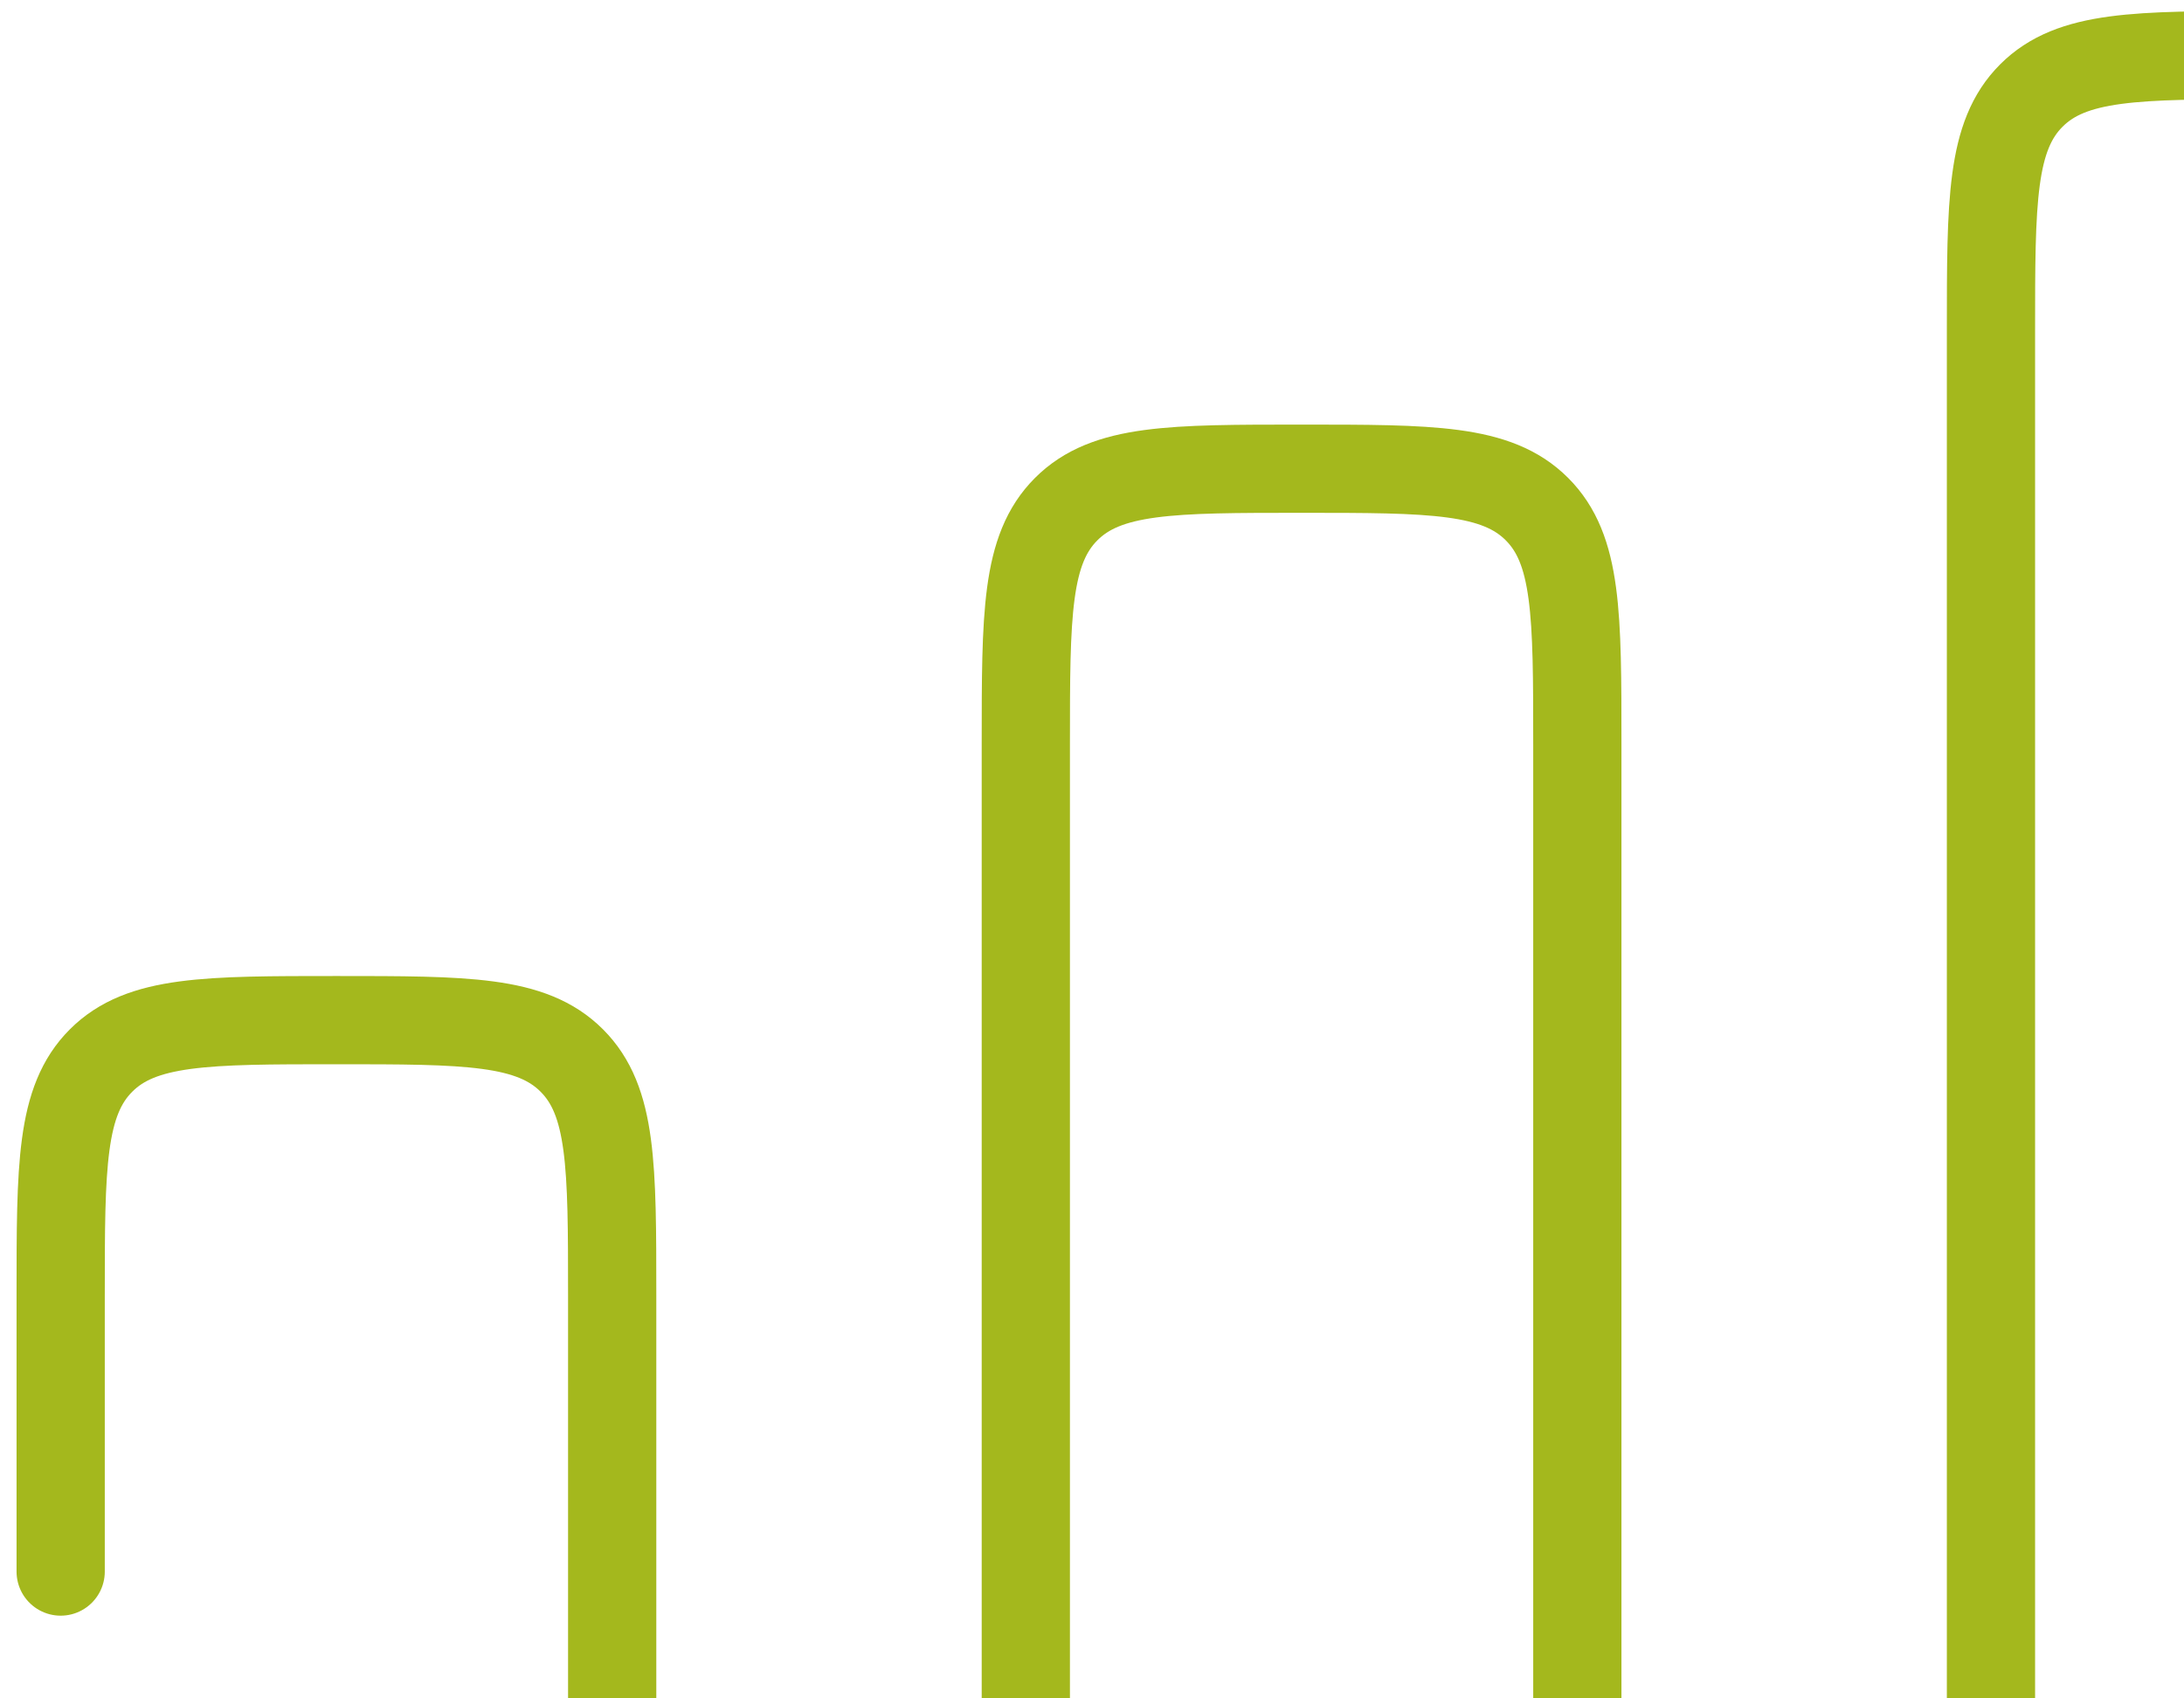
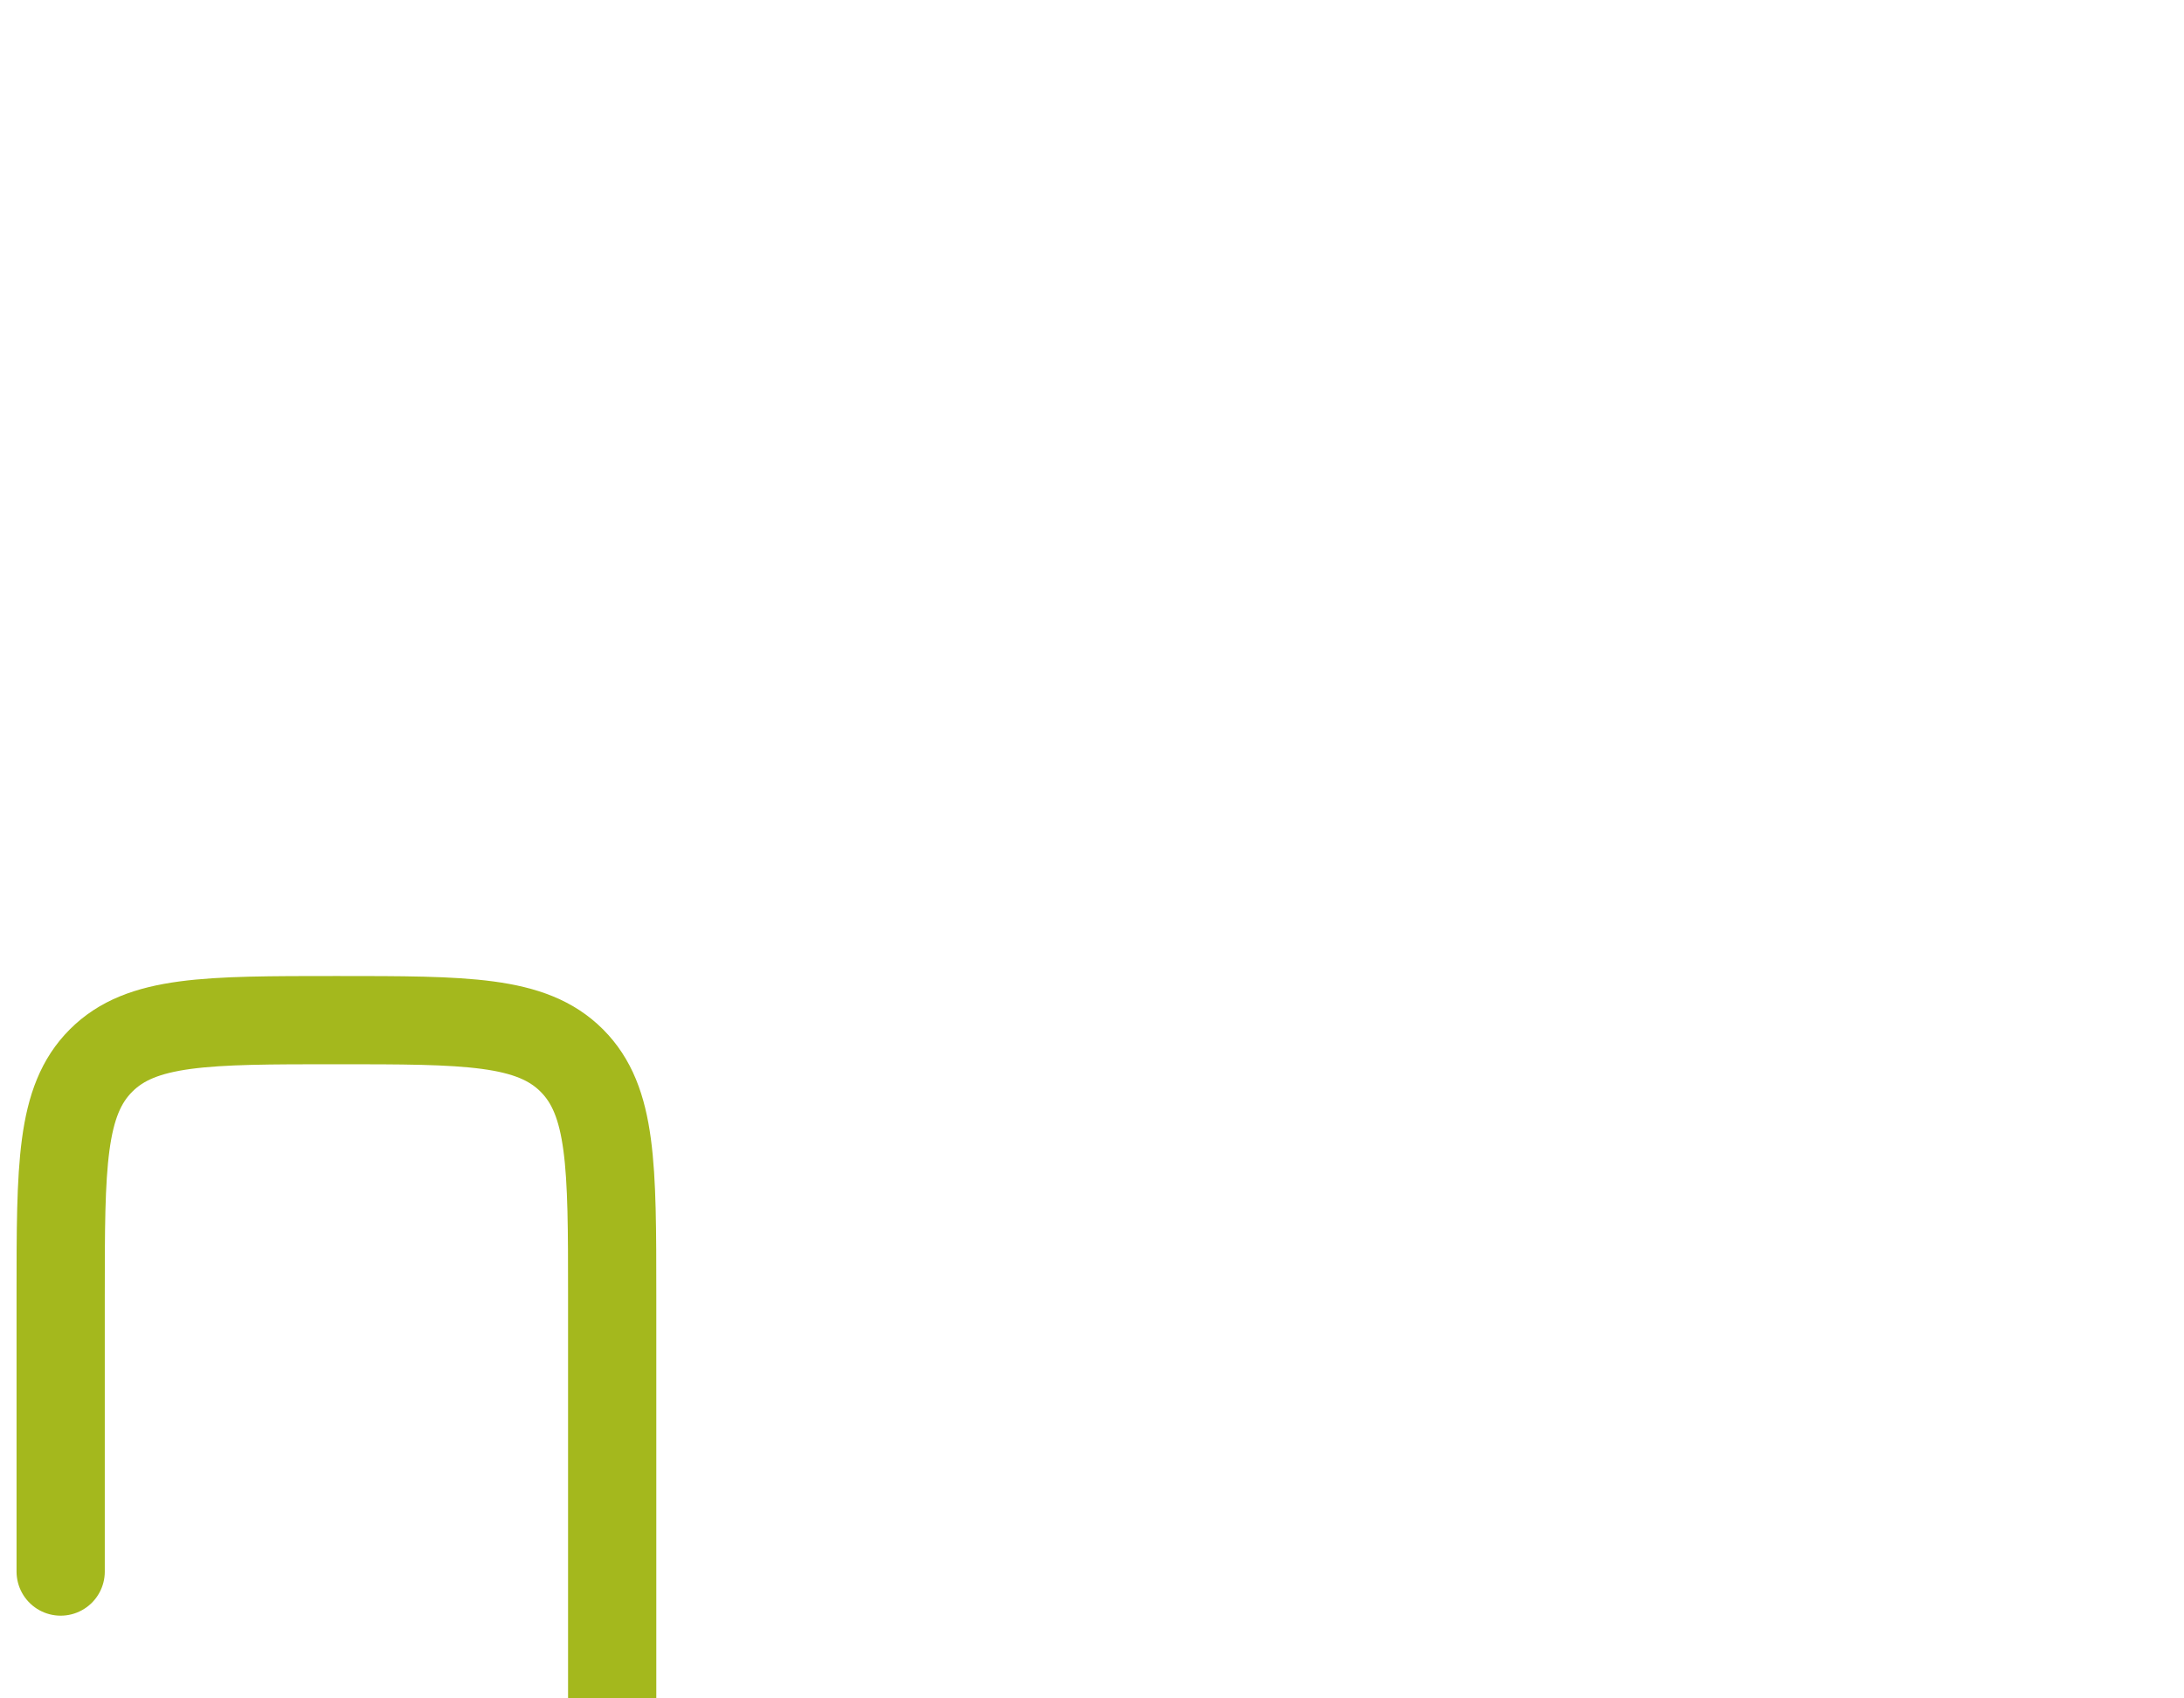
<svg xmlns="http://www.w3.org/2000/svg" width="99" height="77" viewBox="0 0 99 77" fill="none">
  <path d="M2.75 96.25C2.75 102.143 2.75 105.089 4.581 106.919C6.411 108.75 9.357 108.75 15.25 108.75C21.143 108.75 24.089 108.75 25.919 106.919C27.75 105.089 27.75 102.143 27.75 96.25V58.75C27.75 52.857 27.75 49.911 25.919 48.081C24.089 46.25 21.143 46.25 15.25 46.25C9.357 46.25 6.411 46.25 4.581 48.081C2.75 49.911 2.75 52.857 2.75 58.75V71.25" stroke="#A4B81D" stroke-width="4" stroke-linecap="round" />
-   <path d="M46.5 33.75C46.5 27.857 46.5 24.911 48.331 23.081C50.161 21.25 53.107 21.25 59 21.25C64.893 21.25 67.839 21.25 69.669 23.081C71.5 24.911 71.5 27.857 71.5 33.75V96.25C71.5 102.143 71.5 105.089 69.669 106.919C67.839 108.75 64.893 108.75 59 108.75C53.107 108.75 50.161 108.75 48.331 106.919C46.5 105.089 46.5 102.143 46.5 96.25V33.75Z" stroke="#A4B81D" stroke-width="4" />
-   <path d="M115.25 58.75V96.25C115.25 102.143 115.25 105.089 113.419 106.919C111.589 108.75 108.643 108.75 102.75 108.75C96.857 108.75 93.911 108.75 92.081 106.919C90.25 105.089 90.25 102.143 90.25 96.25V15C90.25 9.107 90.25 6.161 92.081 4.331C93.911 2.5 96.857 2.5 102.75 2.5C108.643 2.5 111.589 2.5 113.419 4.331C115.25 6.161 115.25 9.107 115.25 15V33.75" stroke="#A4B81D" stroke-width="4" stroke-linecap="round" />
</svg>